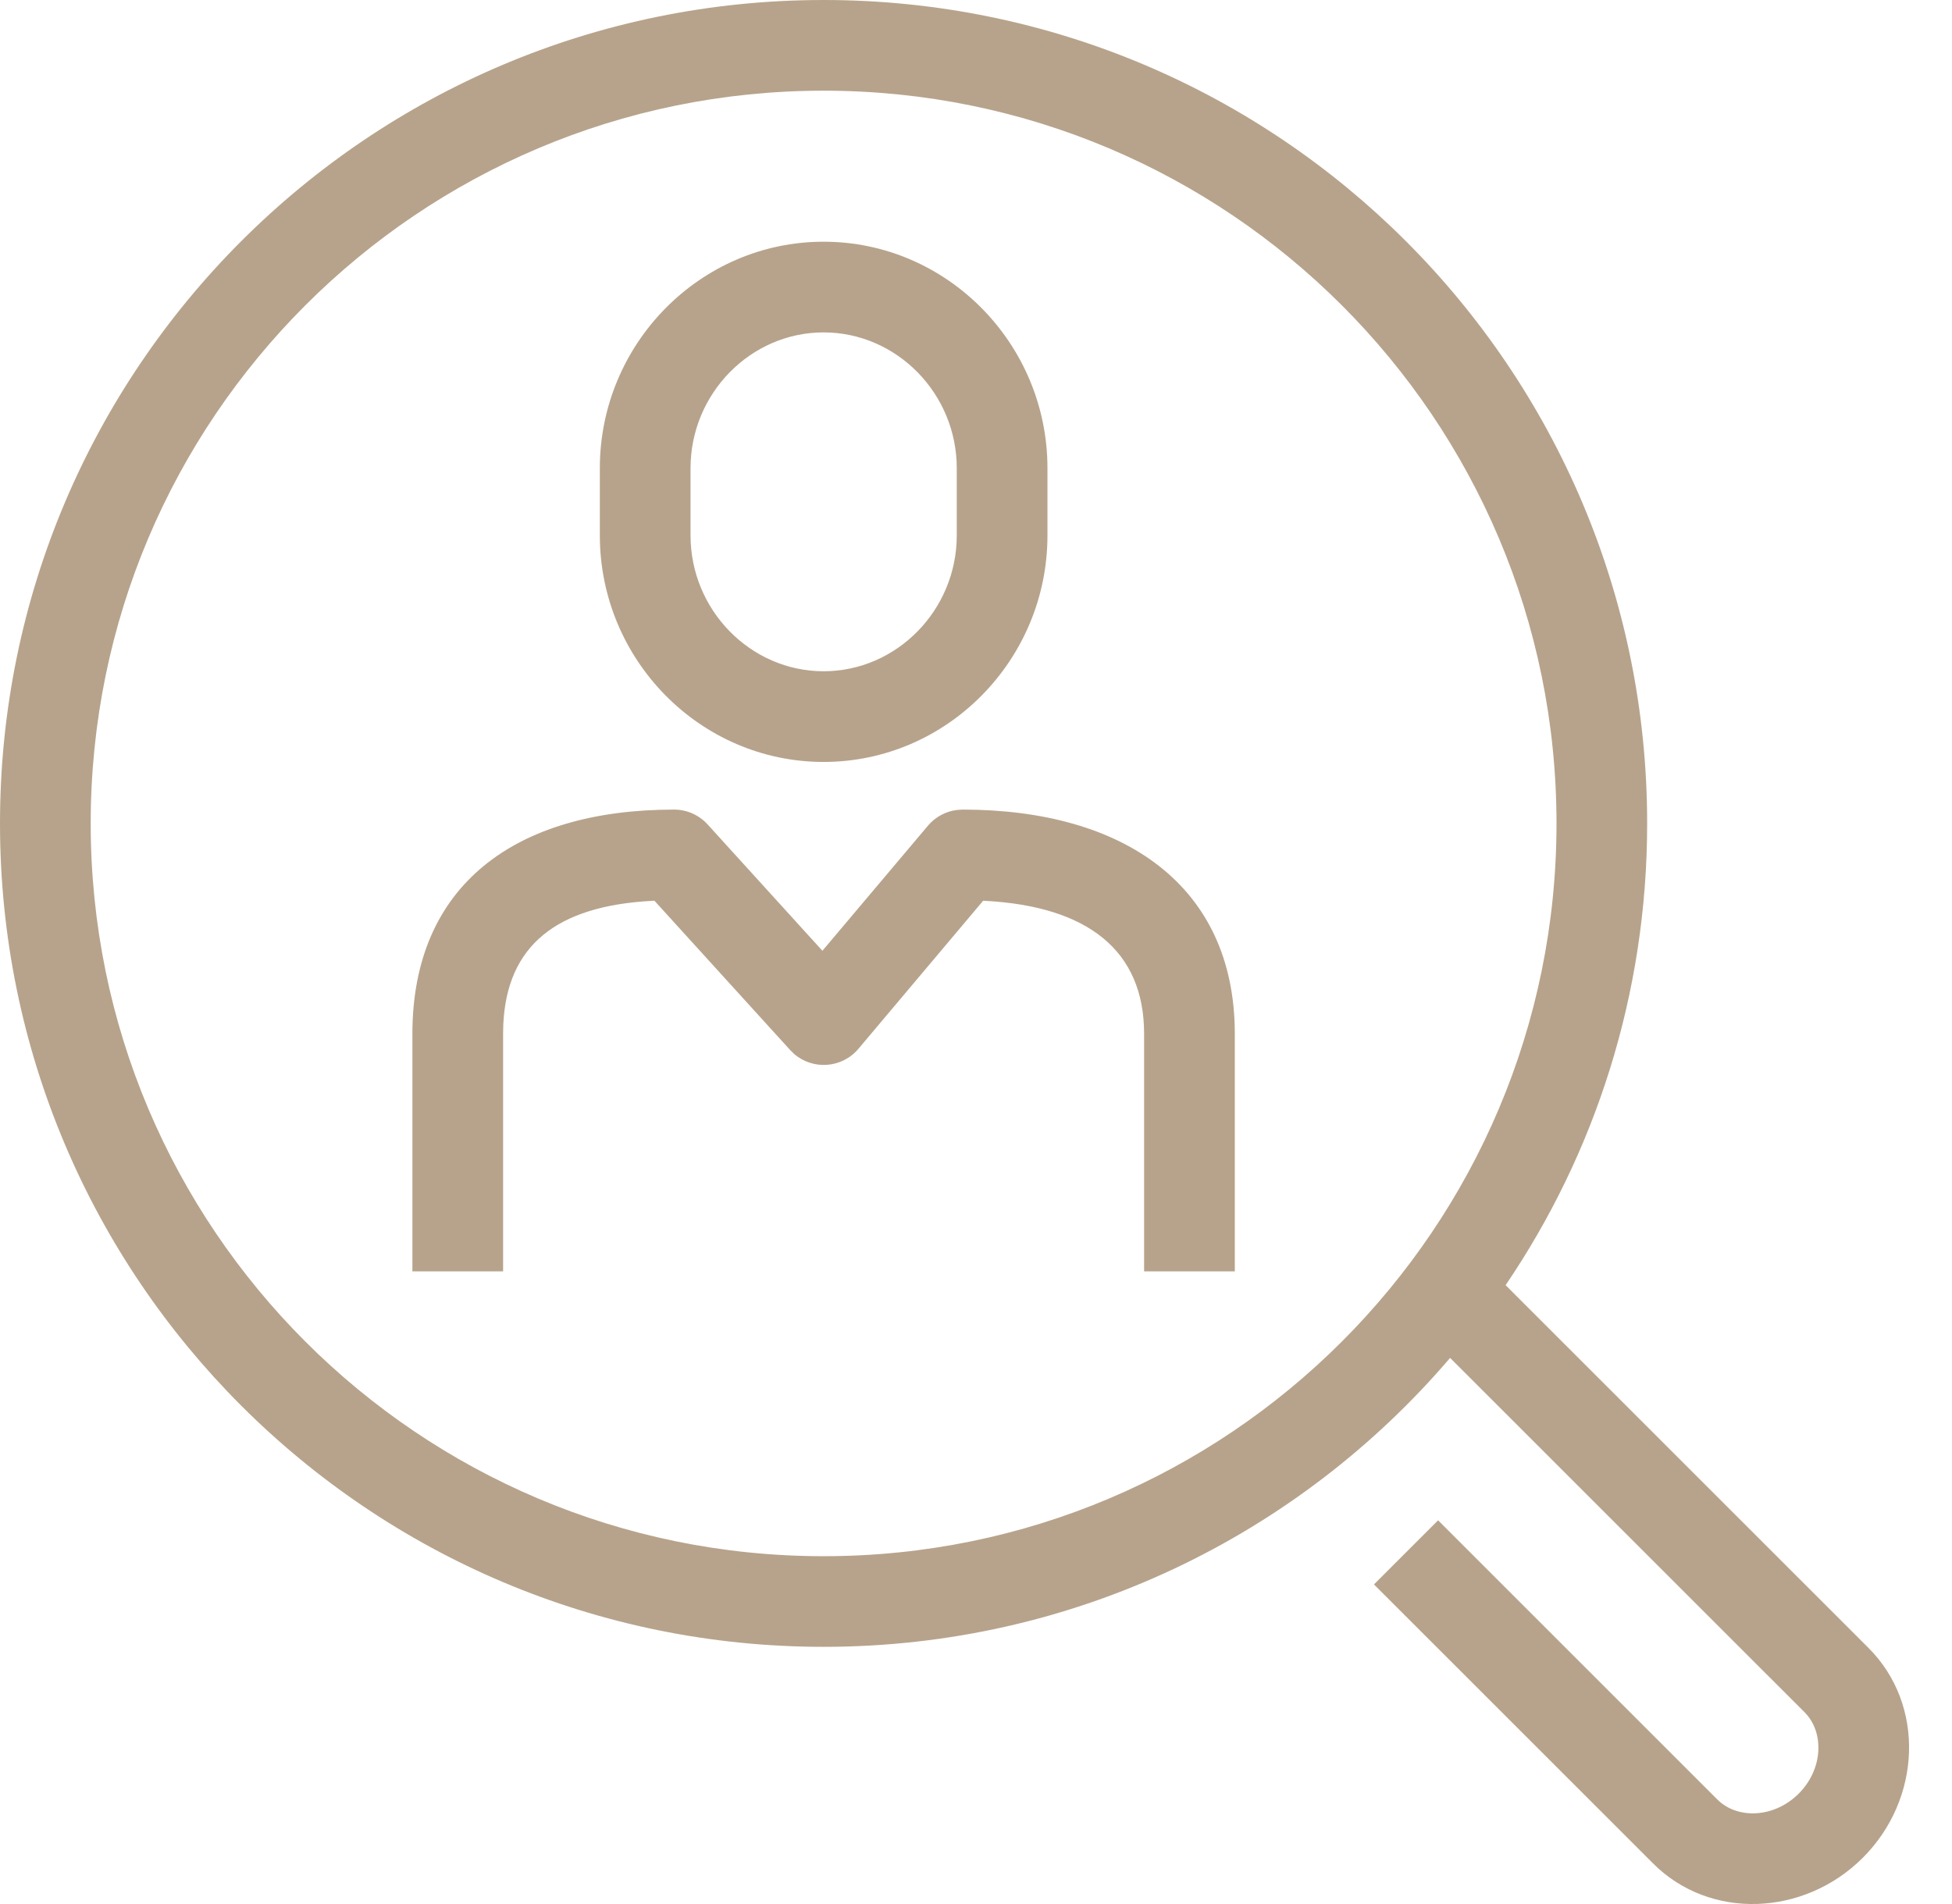
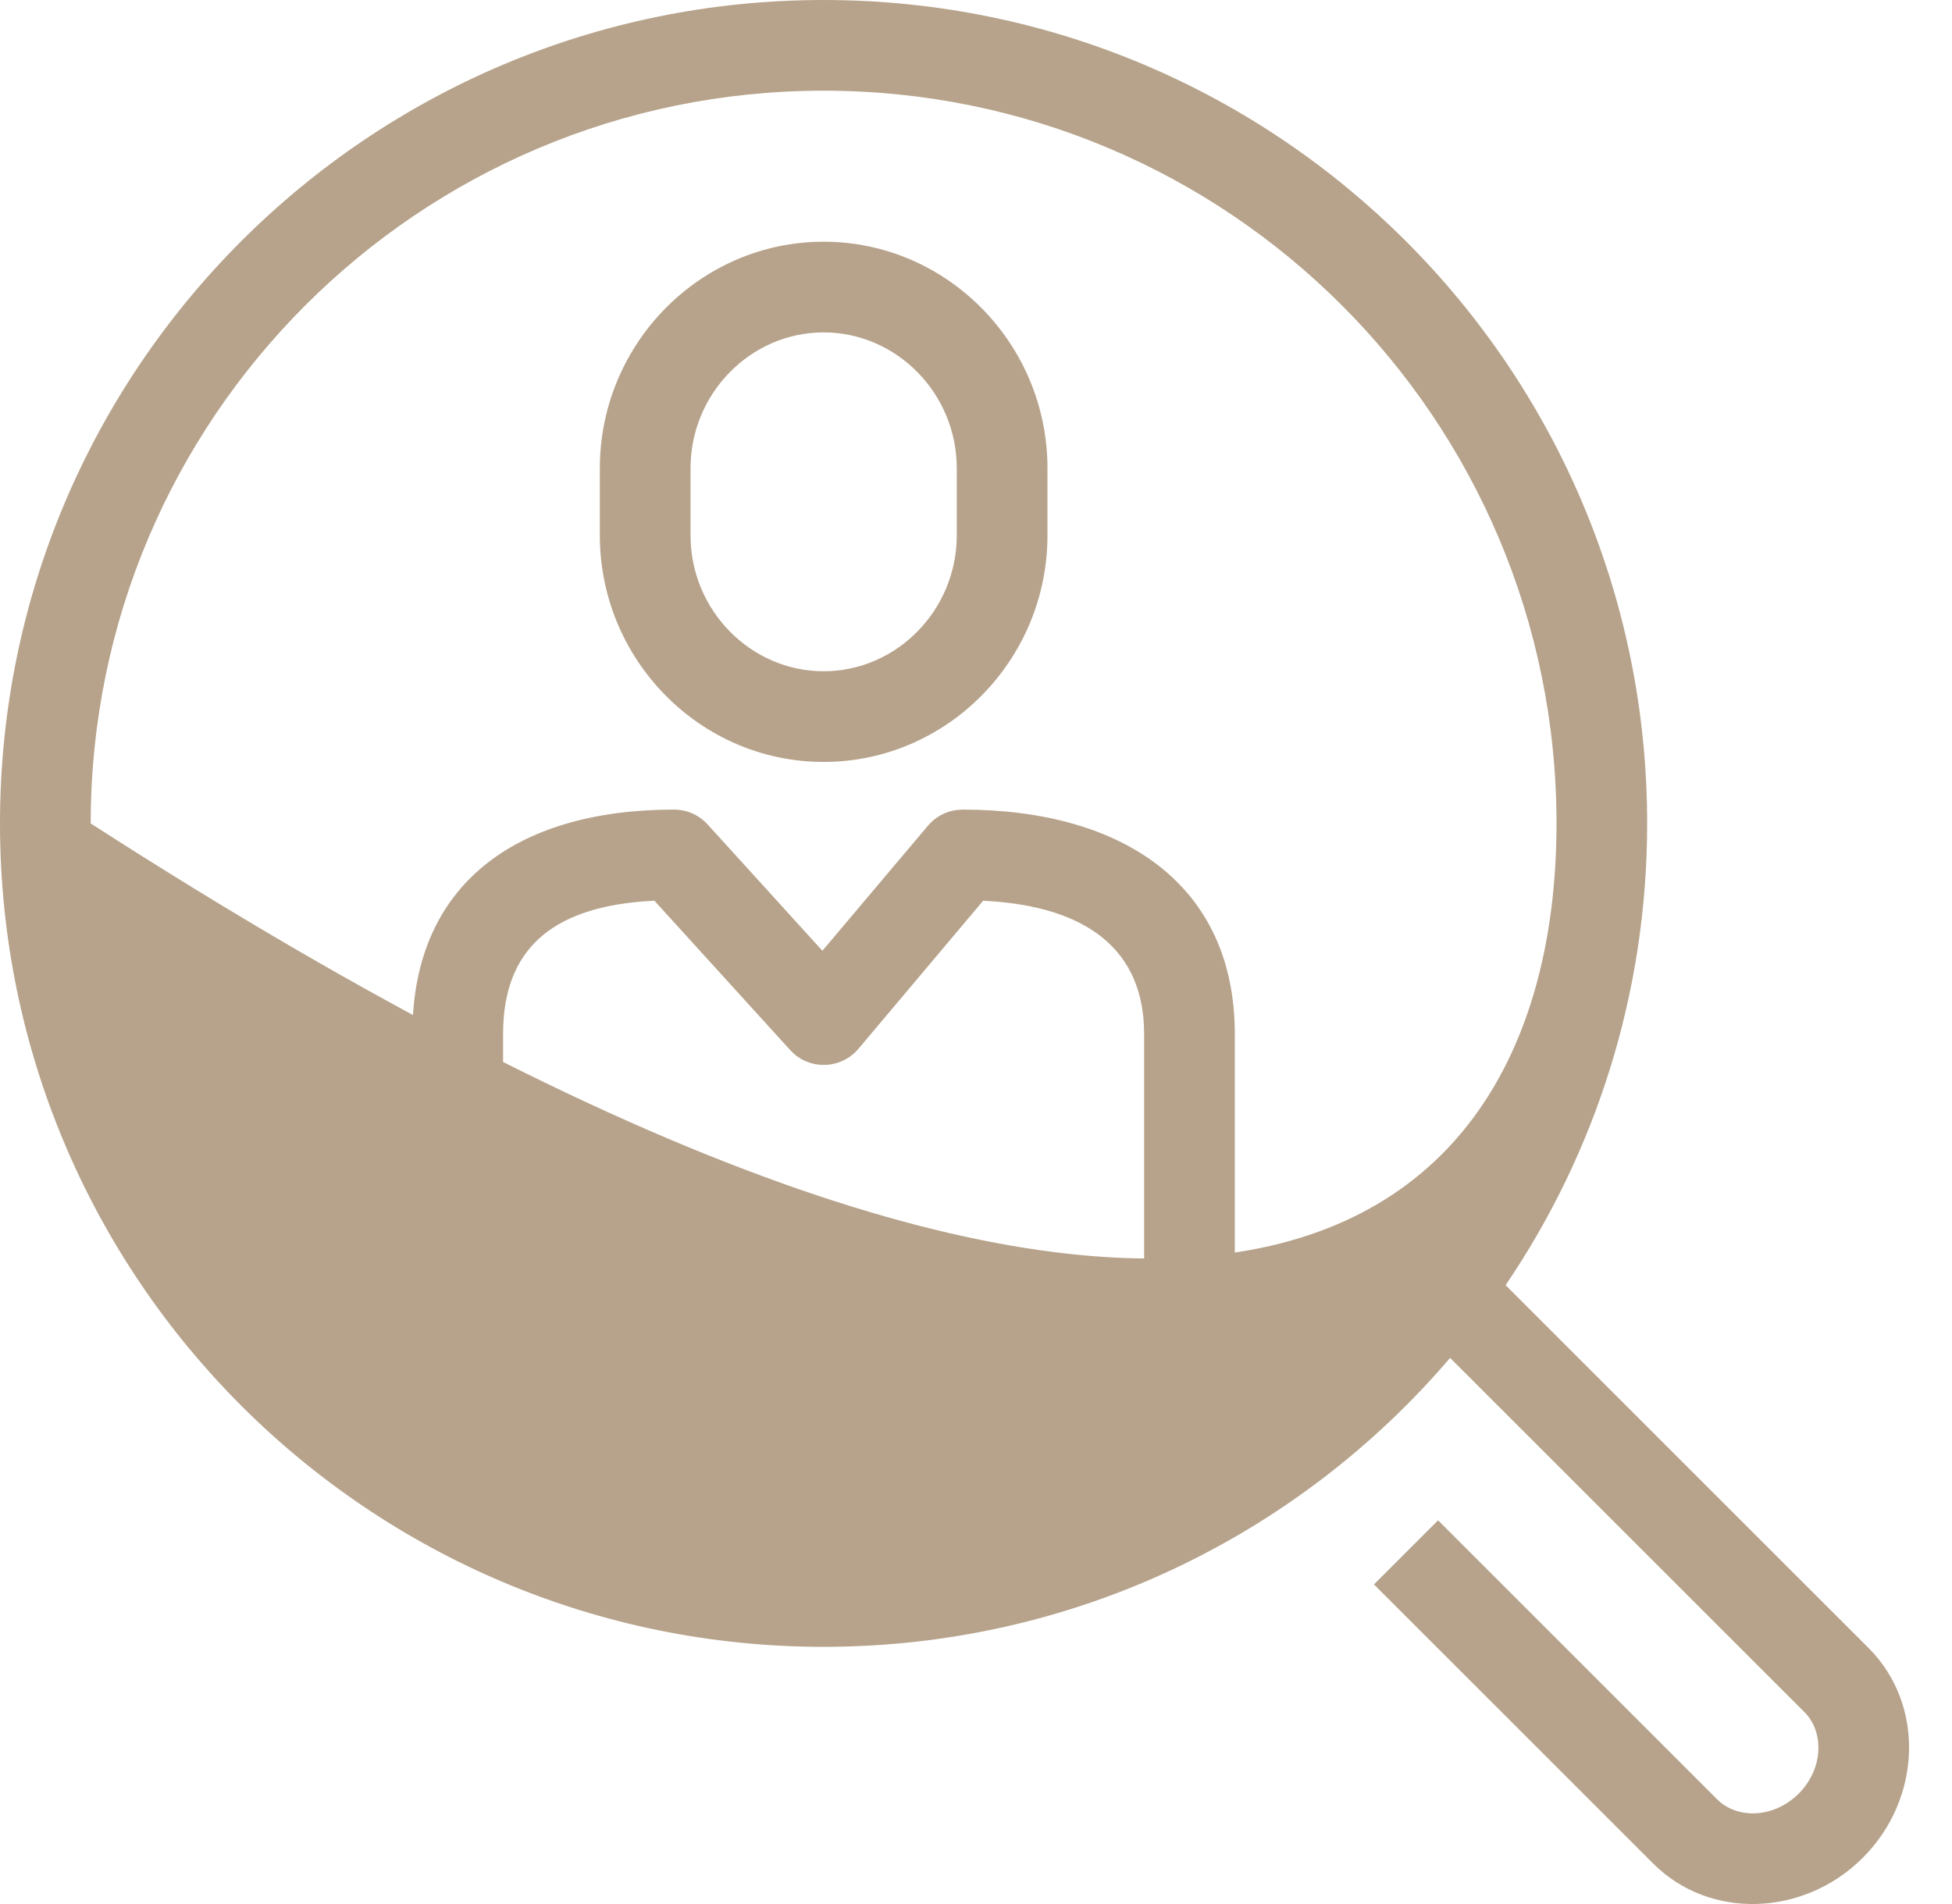
<svg xmlns="http://www.w3.org/2000/svg" width="41px" height="40px" viewBox="0 0 41 40" version="1.1">
  <title>icons/szkolenia-prawo/03-dzial-hr</title>
  <g id="Projekt" stroke="none" stroke-width="1" fill="none" fill-rule="evenodd">
    <g id="3-Akademia-Wiselab---Kategoria" transform="translate(-1090, -2561)" fill="#B7A38B" fill-rule="nonzero">
      <g id="icons/szkolenia-prawo/03-dzial-hr" transform="translate(1090, 2561)">
-         <path d="M17.299,0 C26.852,0 34.597,7.745 34.597,17.299 C34.597,20.894 33.501,24.232 31.624,26.999 L39.251,34.625 C40.439,35.818 40.36,37.794 39.127,39.028 C37.892,40.262 35.915,40.341 34.724,39.15 L28.859,33.286 L30.206,31.939 L36.07,37.803 C36.493,38.225 37.266,38.195 37.78,37.681 C38.293,37.168 38.324,36.394 37.903,35.971 L30.458,28.527 C27.286,32.242 22.567,34.597 17.299,34.597 C7.745,34.597 0,26.852 0,17.299 C0,7.745 7.745,0 17.299,0 Z M17.299,1.905 C8.797,1.905 1.905,8.797 1.905,17.299 C1.905,25.801 8.797,32.693 17.299,32.693 C25.801,32.693 32.693,25.801 32.693,17.299 C32.693,8.797 25.801,1.905 17.299,1.905 Z M20.218,17.008 C23.604,17.008 25.936,18.603 25.936,21.719 L25.936,26.709 L24.031,26.709 L24.031,21.719 C24.031,19.968 22.847,19.041 20.694,18.925 L20.65,18.923 L18.03,22.034 C17.685,22.443 17.079,22.483 16.684,22.145 L16.597,22.06 L13.745,18.922 L13.697,18.925 C11.693,19.031 10.644,19.861 10.571,21.53 L10.567,21.719 L10.567,26.709 L8.662,26.709 L8.662,21.719 C8.662,18.591 10.829,17.008 14.158,17.008 C14.427,17.008 14.682,17.121 14.863,17.32 L17.274,19.974 L19.49,17.347 C19.645,17.163 19.863,17.045 20.098,17.016 L20.218,17.008 Z M17.299,5.078 C19.89,5.078 22.001,7.221 22.001,9.837 L22.001,11.247 C22.001,13.864 19.891,16.007 17.299,16.007 C14.708,16.007 12.599,13.864 12.599,11.247 L12.599,9.837 C12.599,7.221 14.709,5.078 17.299,5.078 Z M17.299,6.983 C15.768,6.983 14.504,8.266 14.504,9.837 L14.504,11.247 C14.504,12.818 15.767,14.102 17.299,14.102 C18.832,14.102 20.096,12.818 20.096,11.247 L20.096,9.837 C20.096,8.266 18.832,6.983 17.299,6.983 Z" id="Combined-Shape" />
+         <path d="M17.299,0 C26.852,0 34.597,7.745 34.597,17.299 C34.597,20.894 33.501,24.232 31.624,26.999 L39.251,34.625 C40.439,35.818 40.36,37.794 39.127,39.028 C37.892,40.262 35.915,40.341 34.724,39.15 L28.859,33.286 L30.206,31.939 L36.07,37.803 C36.493,38.225 37.266,38.195 37.78,37.681 C38.293,37.168 38.324,36.394 37.903,35.971 L30.458,28.527 C27.286,32.242 22.567,34.597 17.299,34.597 C7.745,34.597 0,26.852 0,17.299 C0,7.745 7.745,0 17.299,0 Z M17.299,1.905 C8.797,1.905 1.905,8.797 1.905,17.299 C25.801,32.693 32.693,25.801 32.693,17.299 C32.693,8.797 25.801,1.905 17.299,1.905 Z M20.218,17.008 C23.604,17.008 25.936,18.603 25.936,21.719 L25.936,26.709 L24.031,26.709 L24.031,21.719 C24.031,19.968 22.847,19.041 20.694,18.925 L20.65,18.923 L18.03,22.034 C17.685,22.443 17.079,22.483 16.684,22.145 L16.597,22.06 L13.745,18.922 L13.697,18.925 C11.693,19.031 10.644,19.861 10.571,21.53 L10.567,21.719 L10.567,26.709 L8.662,26.709 L8.662,21.719 C8.662,18.591 10.829,17.008 14.158,17.008 C14.427,17.008 14.682,17.121 14.863,17.32 L17.274,19.974 L19.49,17.347 C19.645,17.163 19.863,17.045 20.098,17.016 L20.218,17.008 Z M17.299,5.078 C19.89,5.078 22.001,7.221 22.001,9.837 L22.001,11.247 C22.001,13.864 19.891,16.007 17.299,16.007 C14.708,16.007 12.599,13.864 12.599,11.247 L12.599,9.837 C12.599,7.221 14.709,5.078 17.299,5.078 Z M17.299,6.983 C15.768,6.983 14.504,8.266 14.504,9.837 L14.504,11.247 C14.504,12.818 15.767,14.102 17.299,14.102 C18.832,14.102 20.096,12.818 20.096,11.247 L20.096,9.837 C20.096,8.266 18.832,6.983 17.299,6.983 Z" id="Combined-Shape" />
      </g>
    </g>
  </g>
</svg>